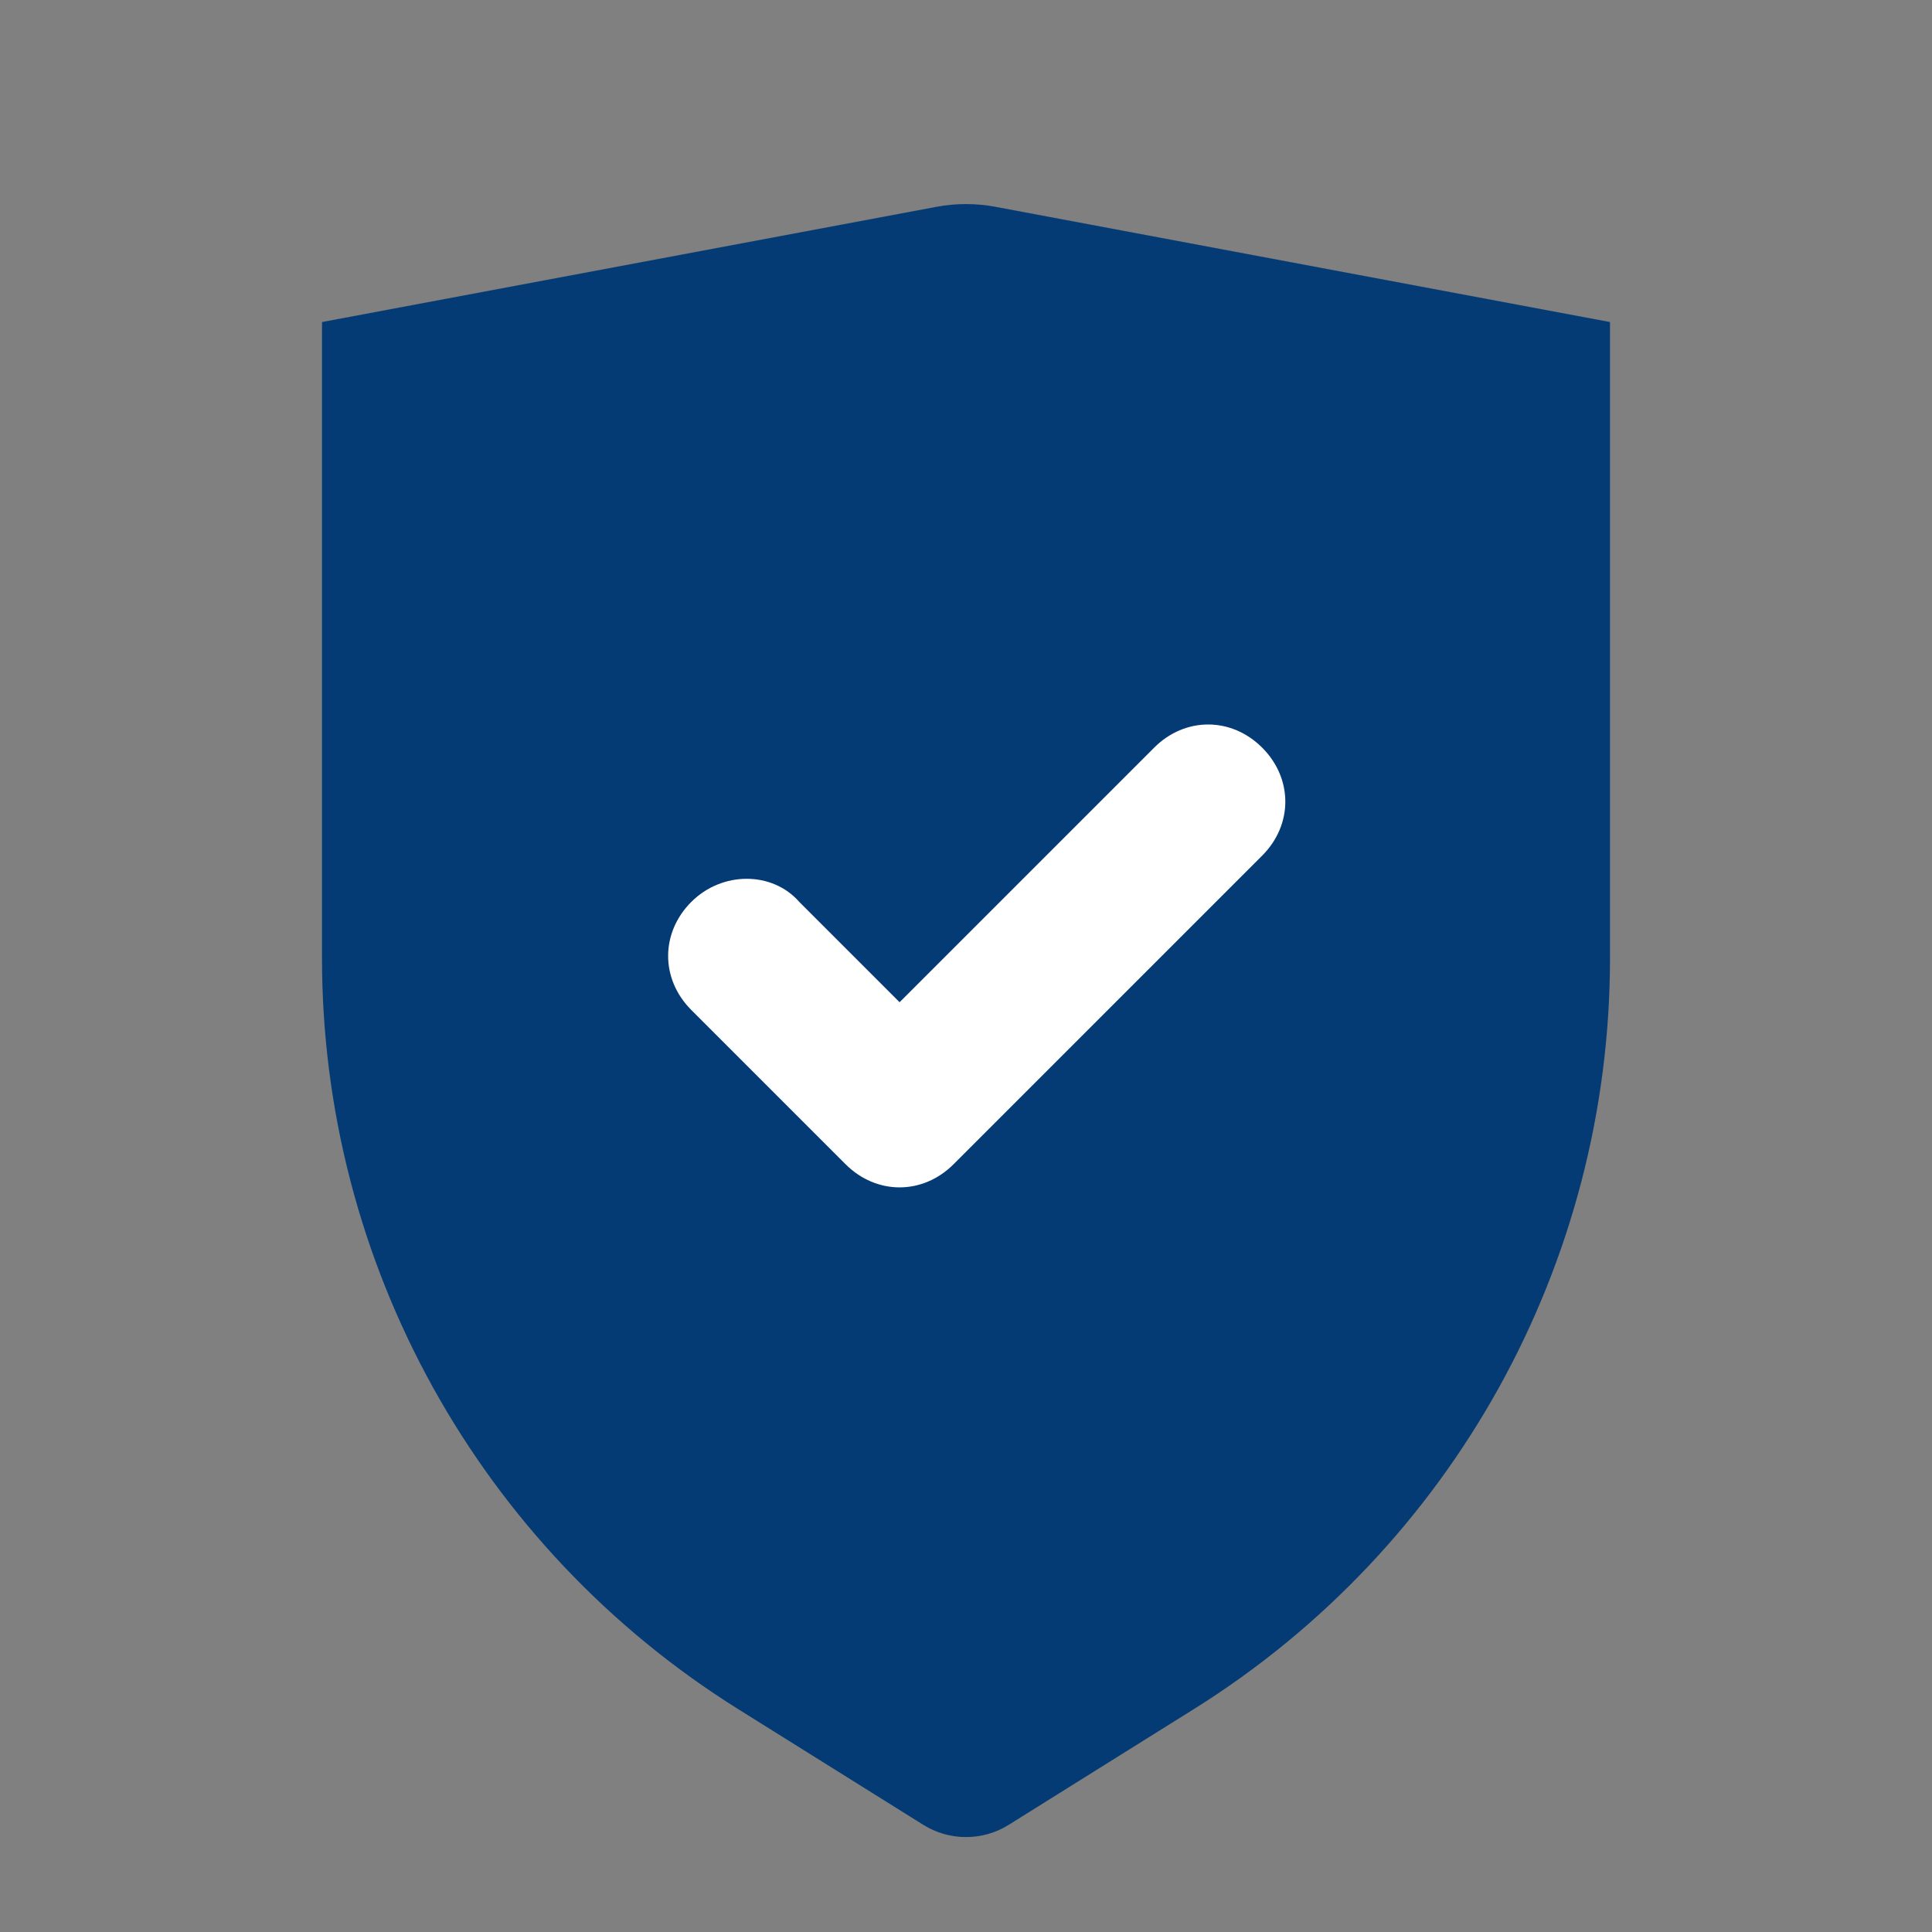
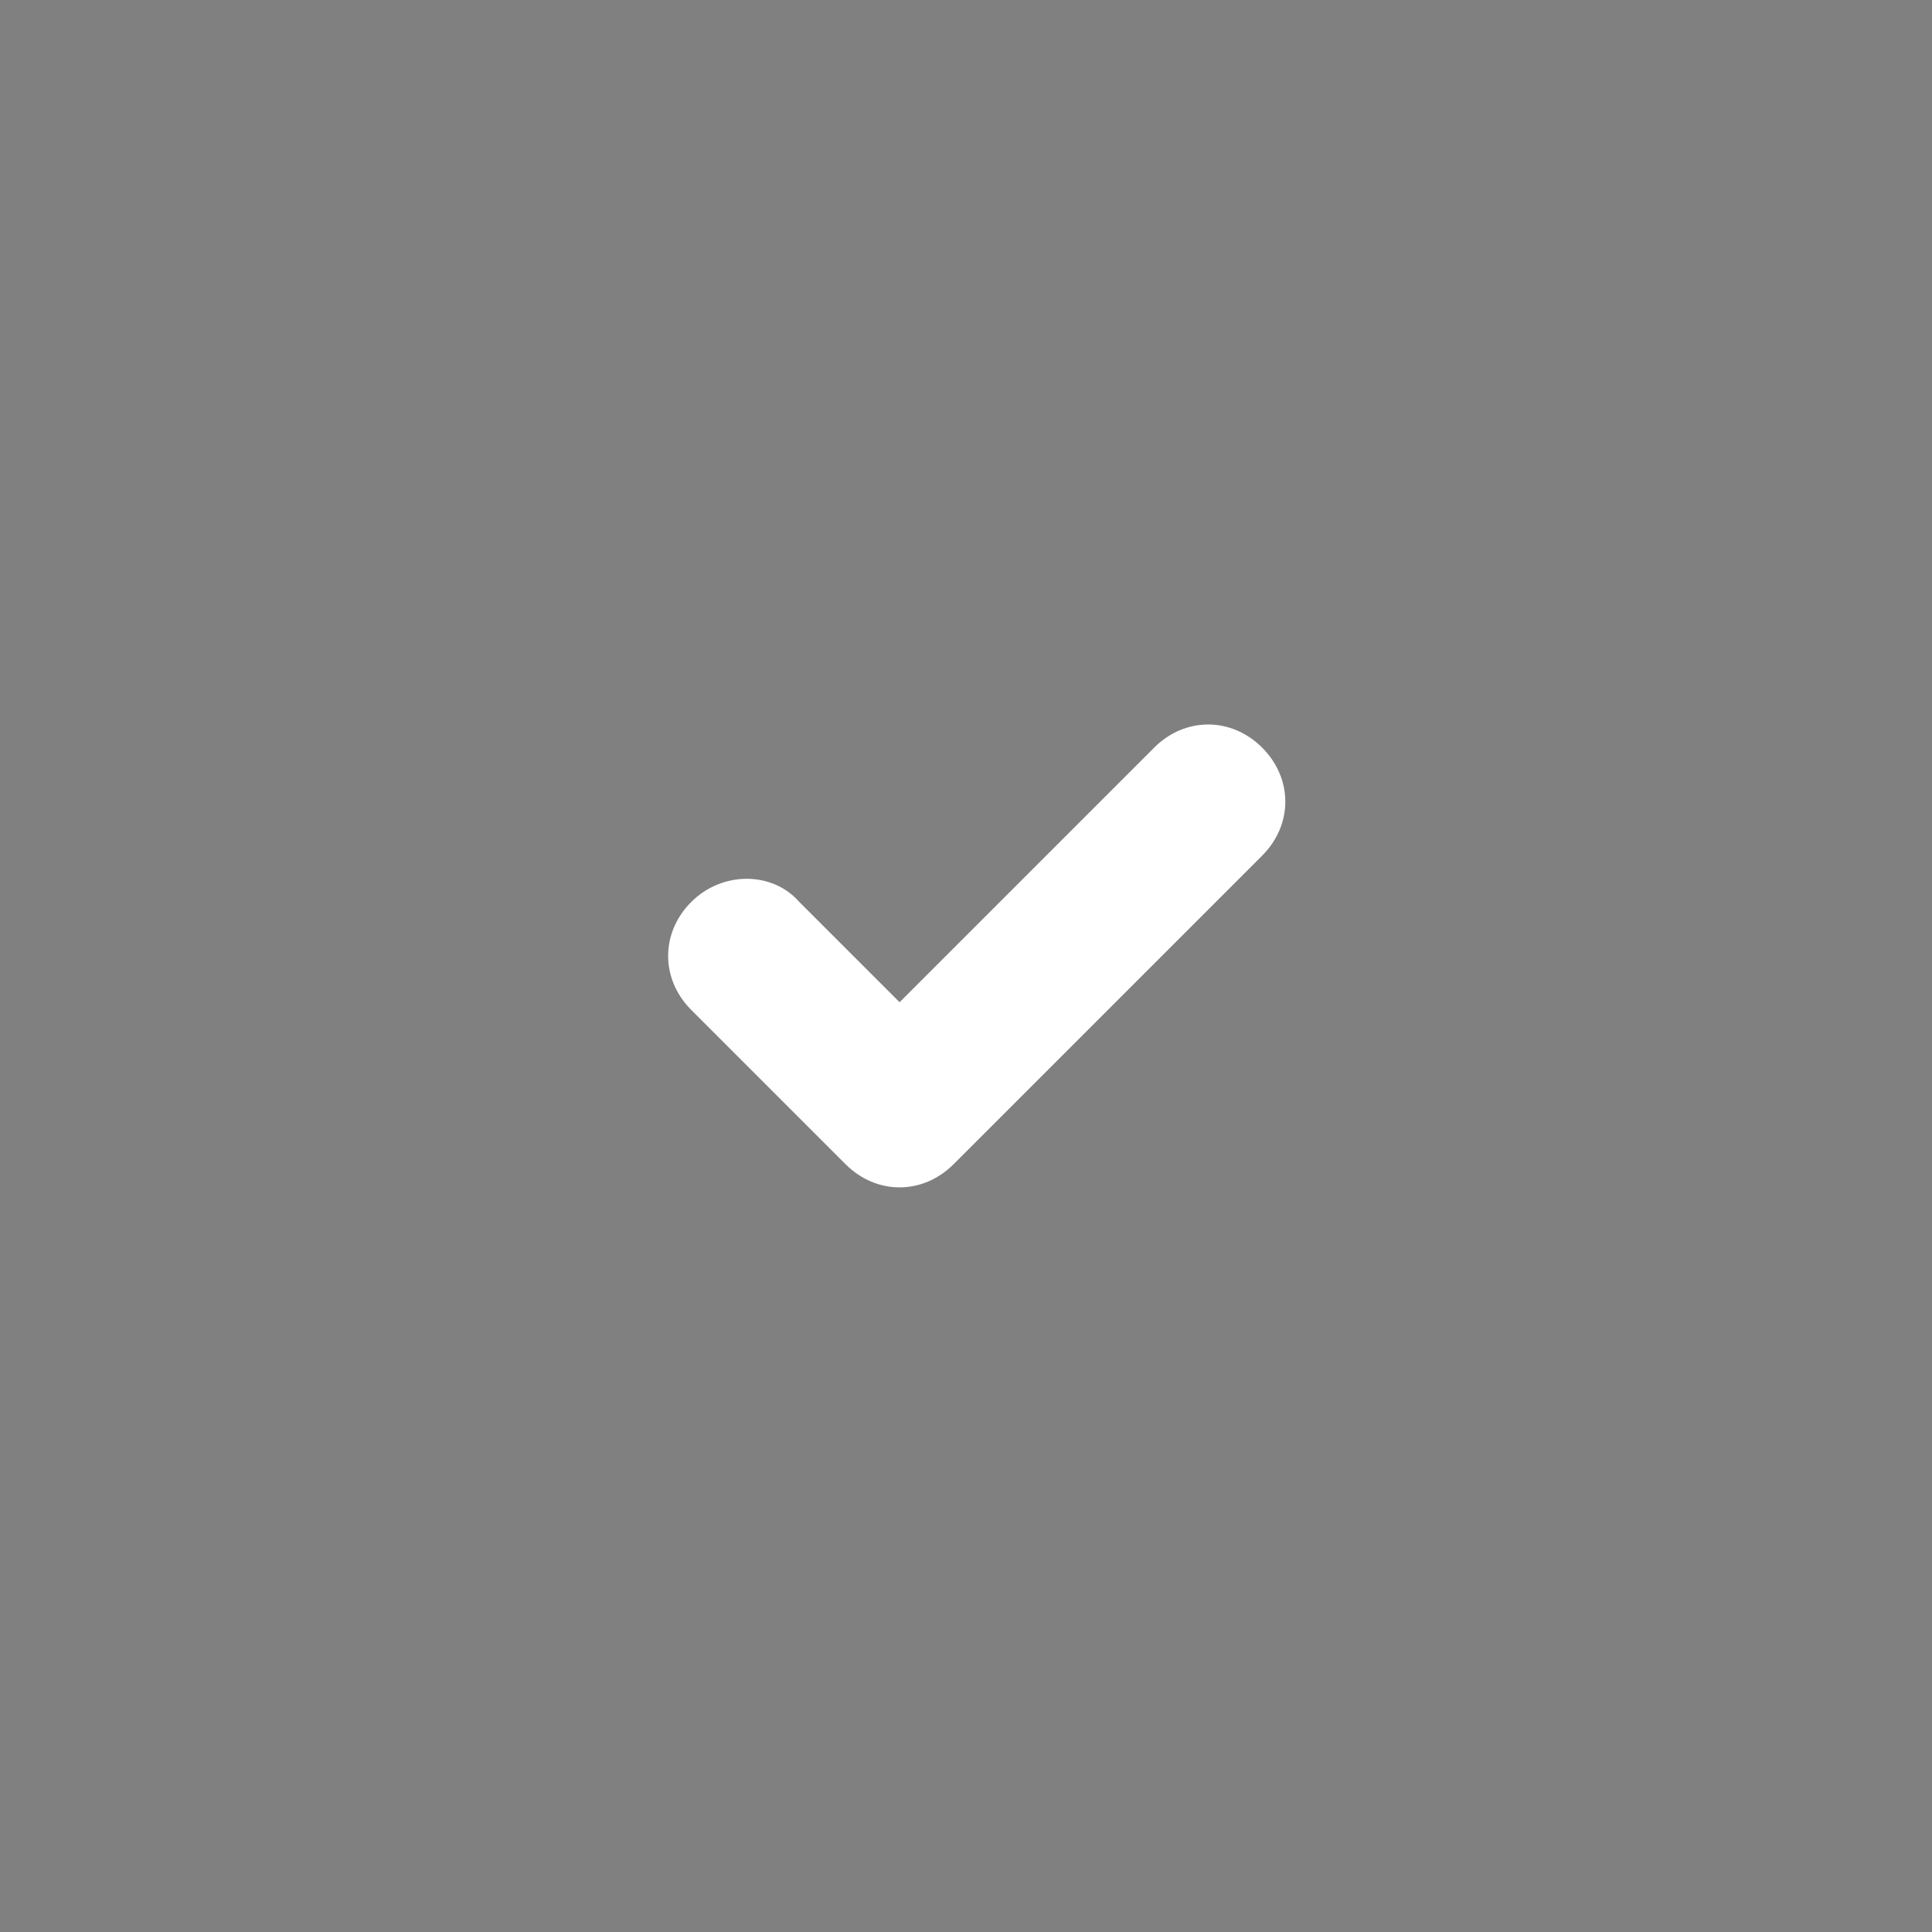
<svg xmlns="http://www.w3.org/2000/svg" width="48" height="48" viewBox="0 0 48 48" fill="none">
  <rect x="0" y="0" width="48" height="48" fill="#808080" stroke="none" />
-   <path fill-rule="evenodd" clip-rule="evenodd" d="M8 8.001L23.263 5.139C23.75 5.047 24.25 5.047 24.737 5.139L40 8.001V23.807C40 31.392 36.092 38.443 29.66 42.463L25.06 45.338C24.412 45.743 23.588 45.743 22.94 45.338L18.34 42.463C11.908 38.443 8 31.392 8 23.807L8 8.001Z" fill="#053B75" />
  <path fill-rule="evenodd" clip-rule="evenodd" d="M22.35 29.5C21.87 29.5 21.391 29.308 21.008 28.925L17.175 25.092C16.408 24.325 16.408 23.175 17.175 22.408C17.941 21.642 19.187 21.642 19.858 22.408L22.35 24.9L28.675 18.575C29.441 17.808 30.591 17.808 31.358 18.575C32.125 19.342 32.125 20.492 31.358 21.258L23.691 28.925C23.308 29.308 22.829 29.5 22.35 29.5Z" fill="white" />
</svg>